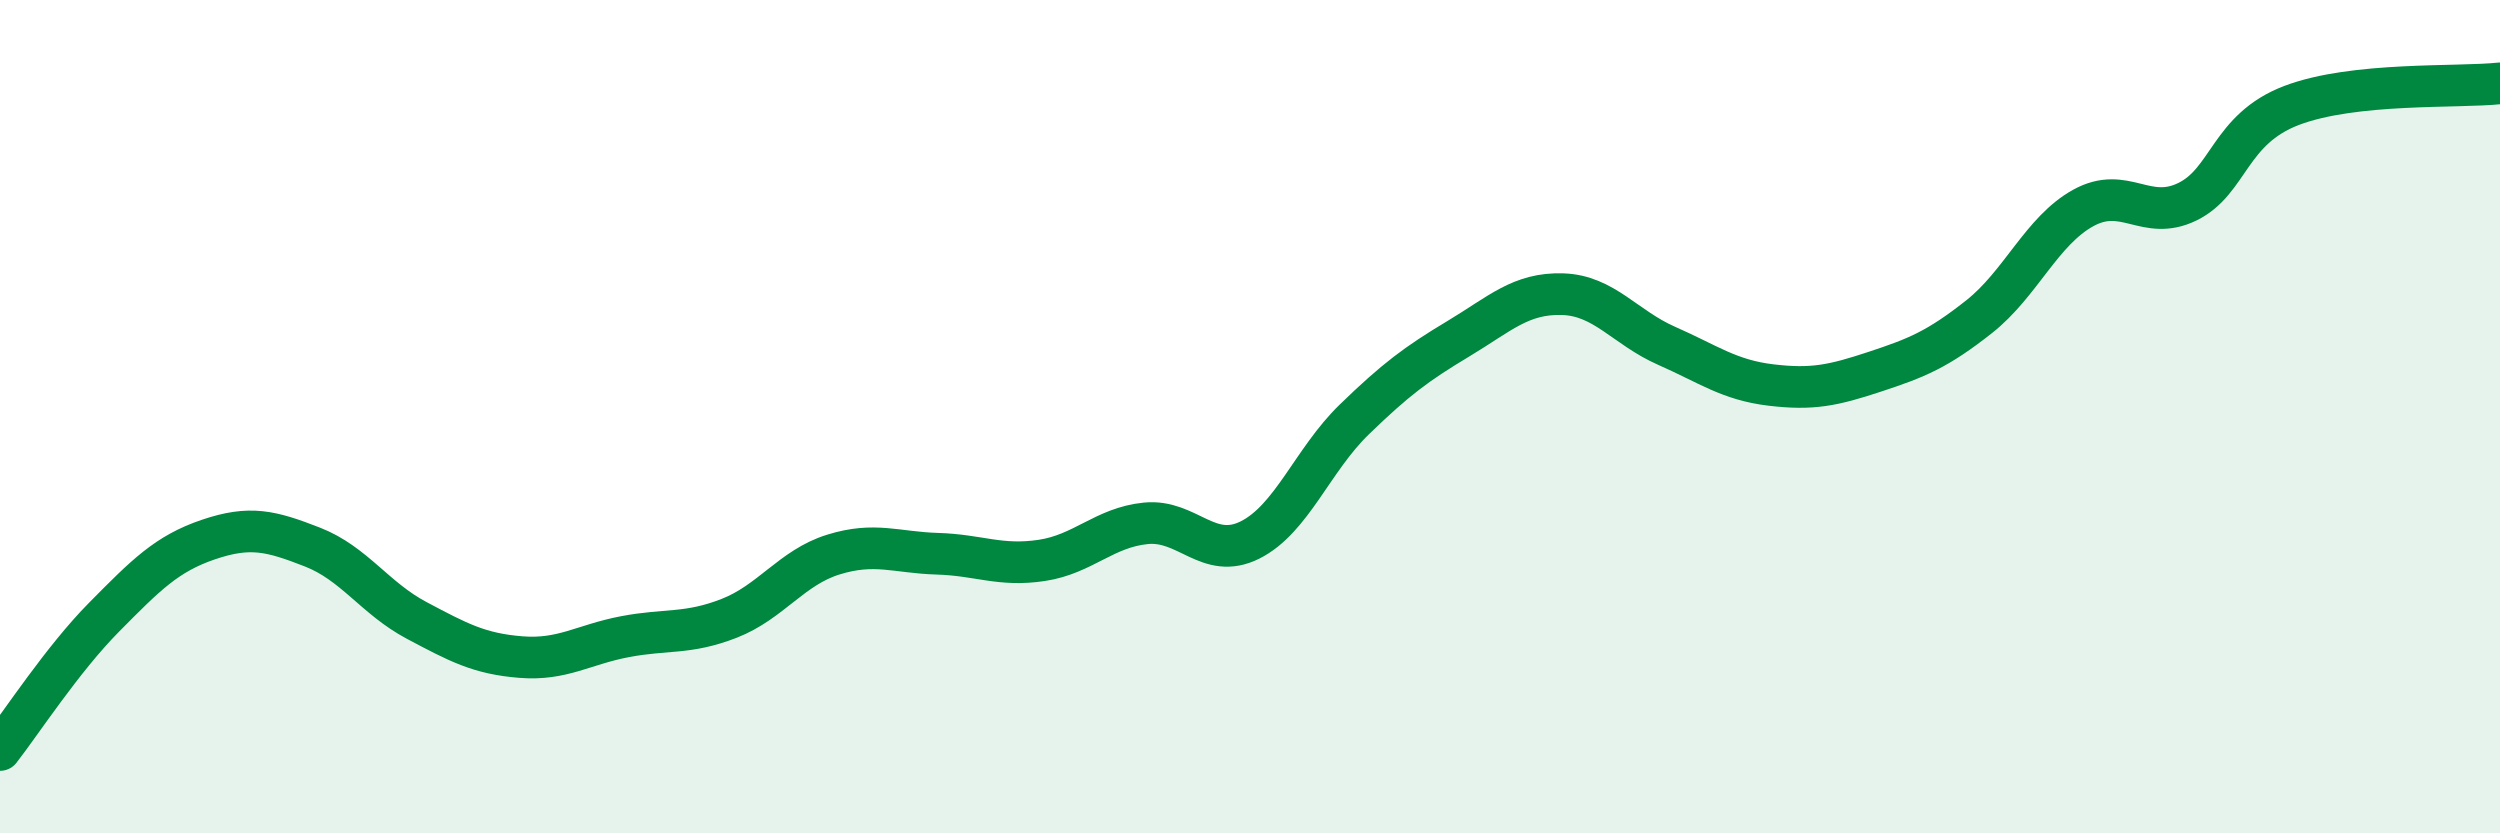
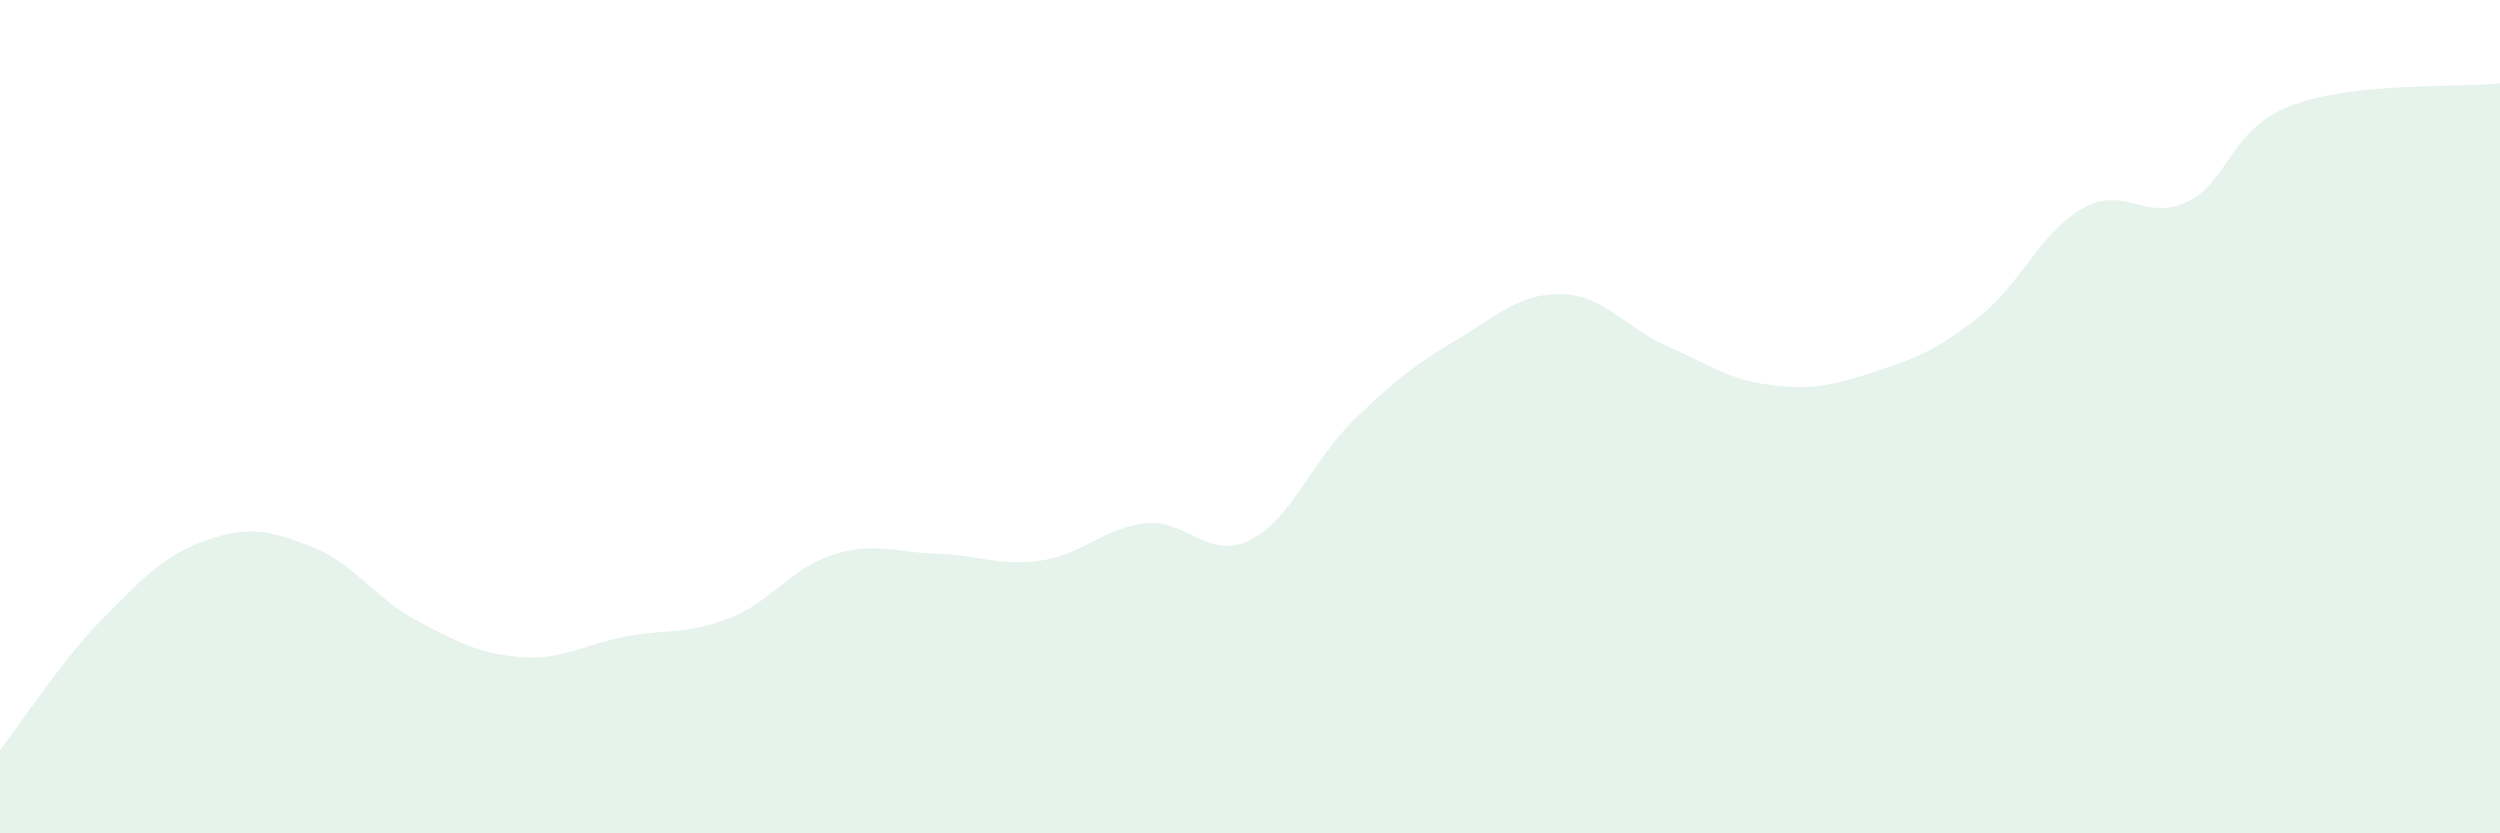
<svg xmlns="http://www.w3.org/2000/svg" width="60" height="20" viewBox="0 0 60 20">
  <path d="M 0,18 C 0.5,17.36 1.5,15.82 2.5,14.81 C 3.5,13.8 4,13.29 5,12.95 C 6,12.61 6.5,12.74 7.5,13.13 C 8.5,13.52 9,14.36 10,14.89 C 11,15.42 11.5,15.69 12.5,15.77 C 13.5,15.85 14,15.47 15,15.28 C 16,15.09 16.5,15.23 17.5,14.84 C 18.5,14.45 19,13.62 20,13.31 C 21,13 21.5,13.26 22.5,13.29 C 23.5,13.32 24,13.6 25,13.45 C 26,13.3 26.5,12.66 27.5,12.56 C 28.5,12.46 29,13.46 30,12.96 C 31,12.46 31.5,11.04 32.5,10.07 C 33.5,9.1 34,8.73 35,8.13 C 36,7.53 36.5,7.03 37.5,7.06 C 38.5,7.09 39,7.86 40,8.3 C 41,8.74 41.5,9.12 42.5,9.24 C 43.5,9.36 44,9.25 45,8.92 C 46,8.59 46.5,8.39 47.5,7.6 C 48.5,6.81 49,5.54 50,4.99 C 51,4.44 51.5,5.33 52.5,4.84 C 53.5,4.35 53.5,3.1 55,2.53 C 56.5,1.96 59,2.11 60,2L60 20L0 20Z" fill="#008740" opacity="0.1" stroke-linecap="round" stroke-linejoin="round" />
-   <path d="M 0,18 C 0.5,17.36 1.5,15.82 2.5,14.81 C 3.5,13.8 4,13.29 5,12.95 C 6,12.61 6.5,12.74 7.5,13.13 C 8.5,13.52 9,14.36 10,14.89 C 11,15.42 11.5,15.69 12.5,15.77 C 13.5,15.85 14,15.47 15,15.28 C 16,15.09 16.5,15.23 17.5,14.84 C 18.5,14.45 19,13.62 20,13.31 C 21,13 21.5,13.26 22.5,13.29 C 23.5,13.32 24,13.6 25,13.45 C 26,13.3 26.5,12.66 27.5,12.56 C 28.5,12.46 29,13.46 30,12.96 C 31,12.46 31.5,11.04 32.5,10.07 C 33.5,9.1 34,8.73 35,8.13 C 36,7.53 36.5,7.03 37.5,7.06 C 38.5,7.09 39,7.86 40,8.3 C 41,8.74 41.5,9.12 42.5,9.24 C 43.5,9.36 44,9.25 45,8.92 C 46,8.59 46.5,8.39 47.5,7.6 C 48.5,6.81 49,5.54 50,4.99 C 51,4.44 51.5,5.33 52.5,4.84 C 53.5,4.35 53.5,3.1 55,2.53 C 56.5,1.96 59,2.11 60,2" stroke="#008740" stroke-width="1" fill="none" stroke-linecap="round" stroke-linejoin="round" />
</svg>